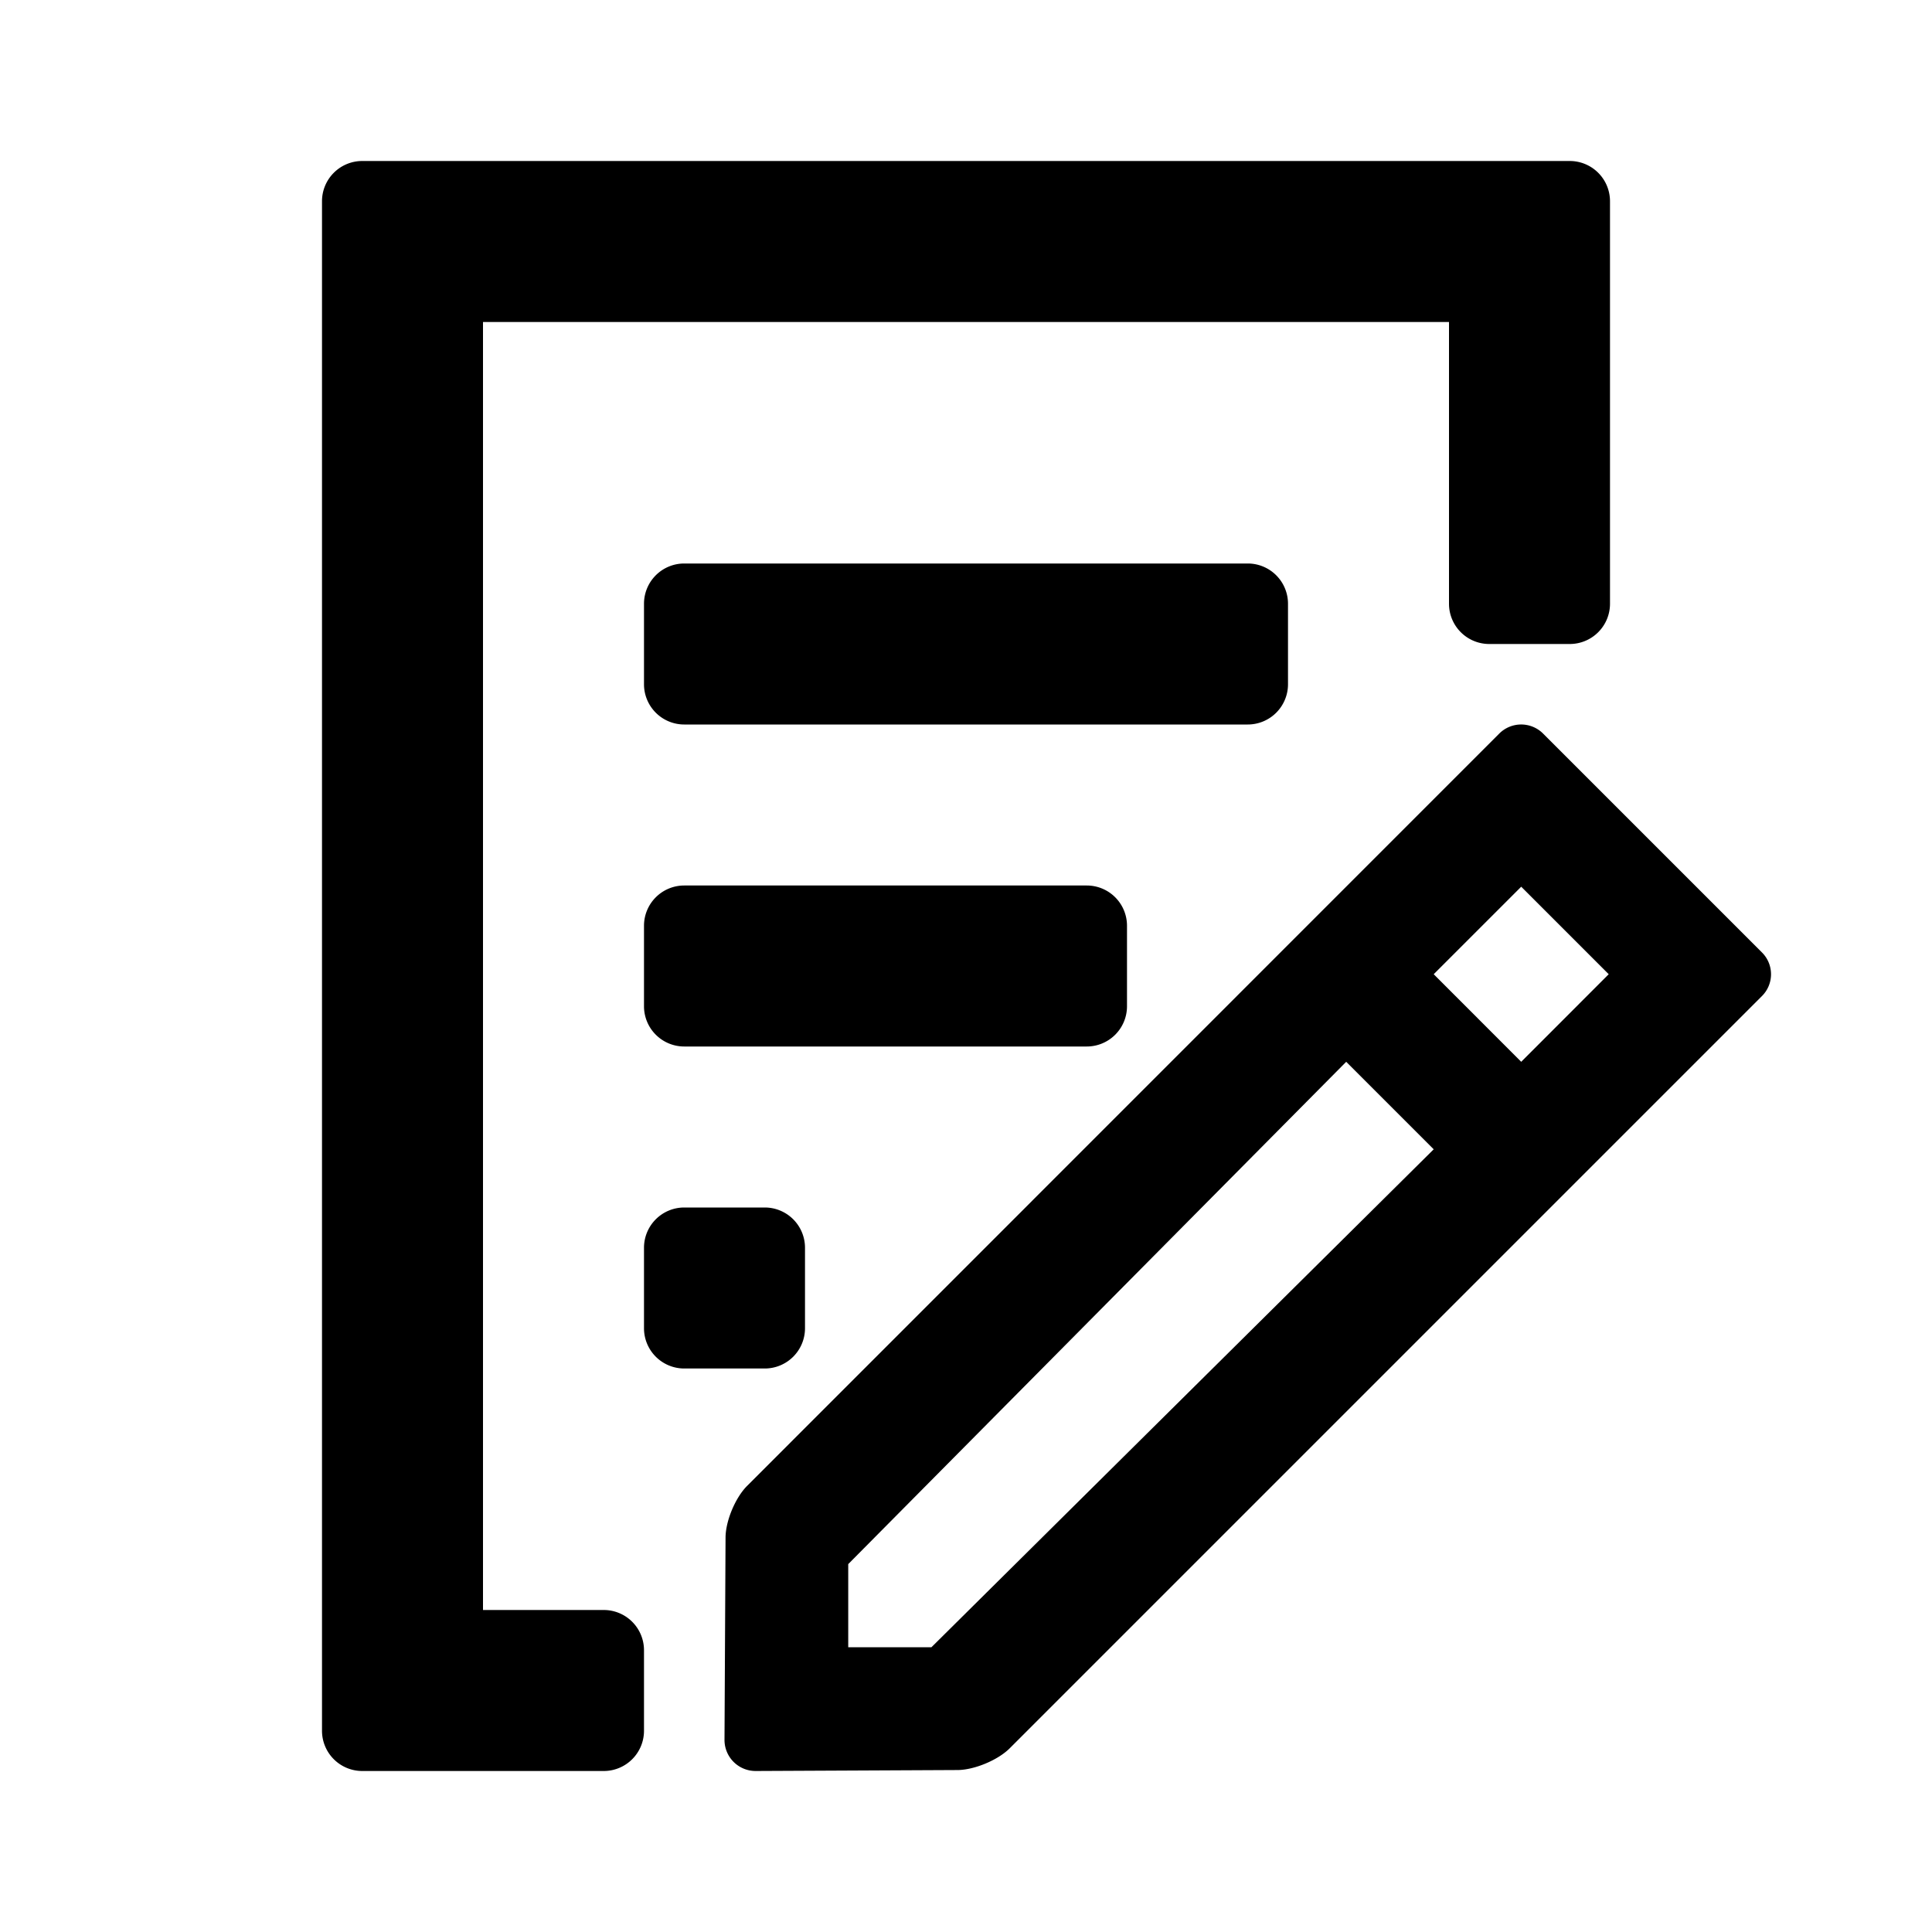
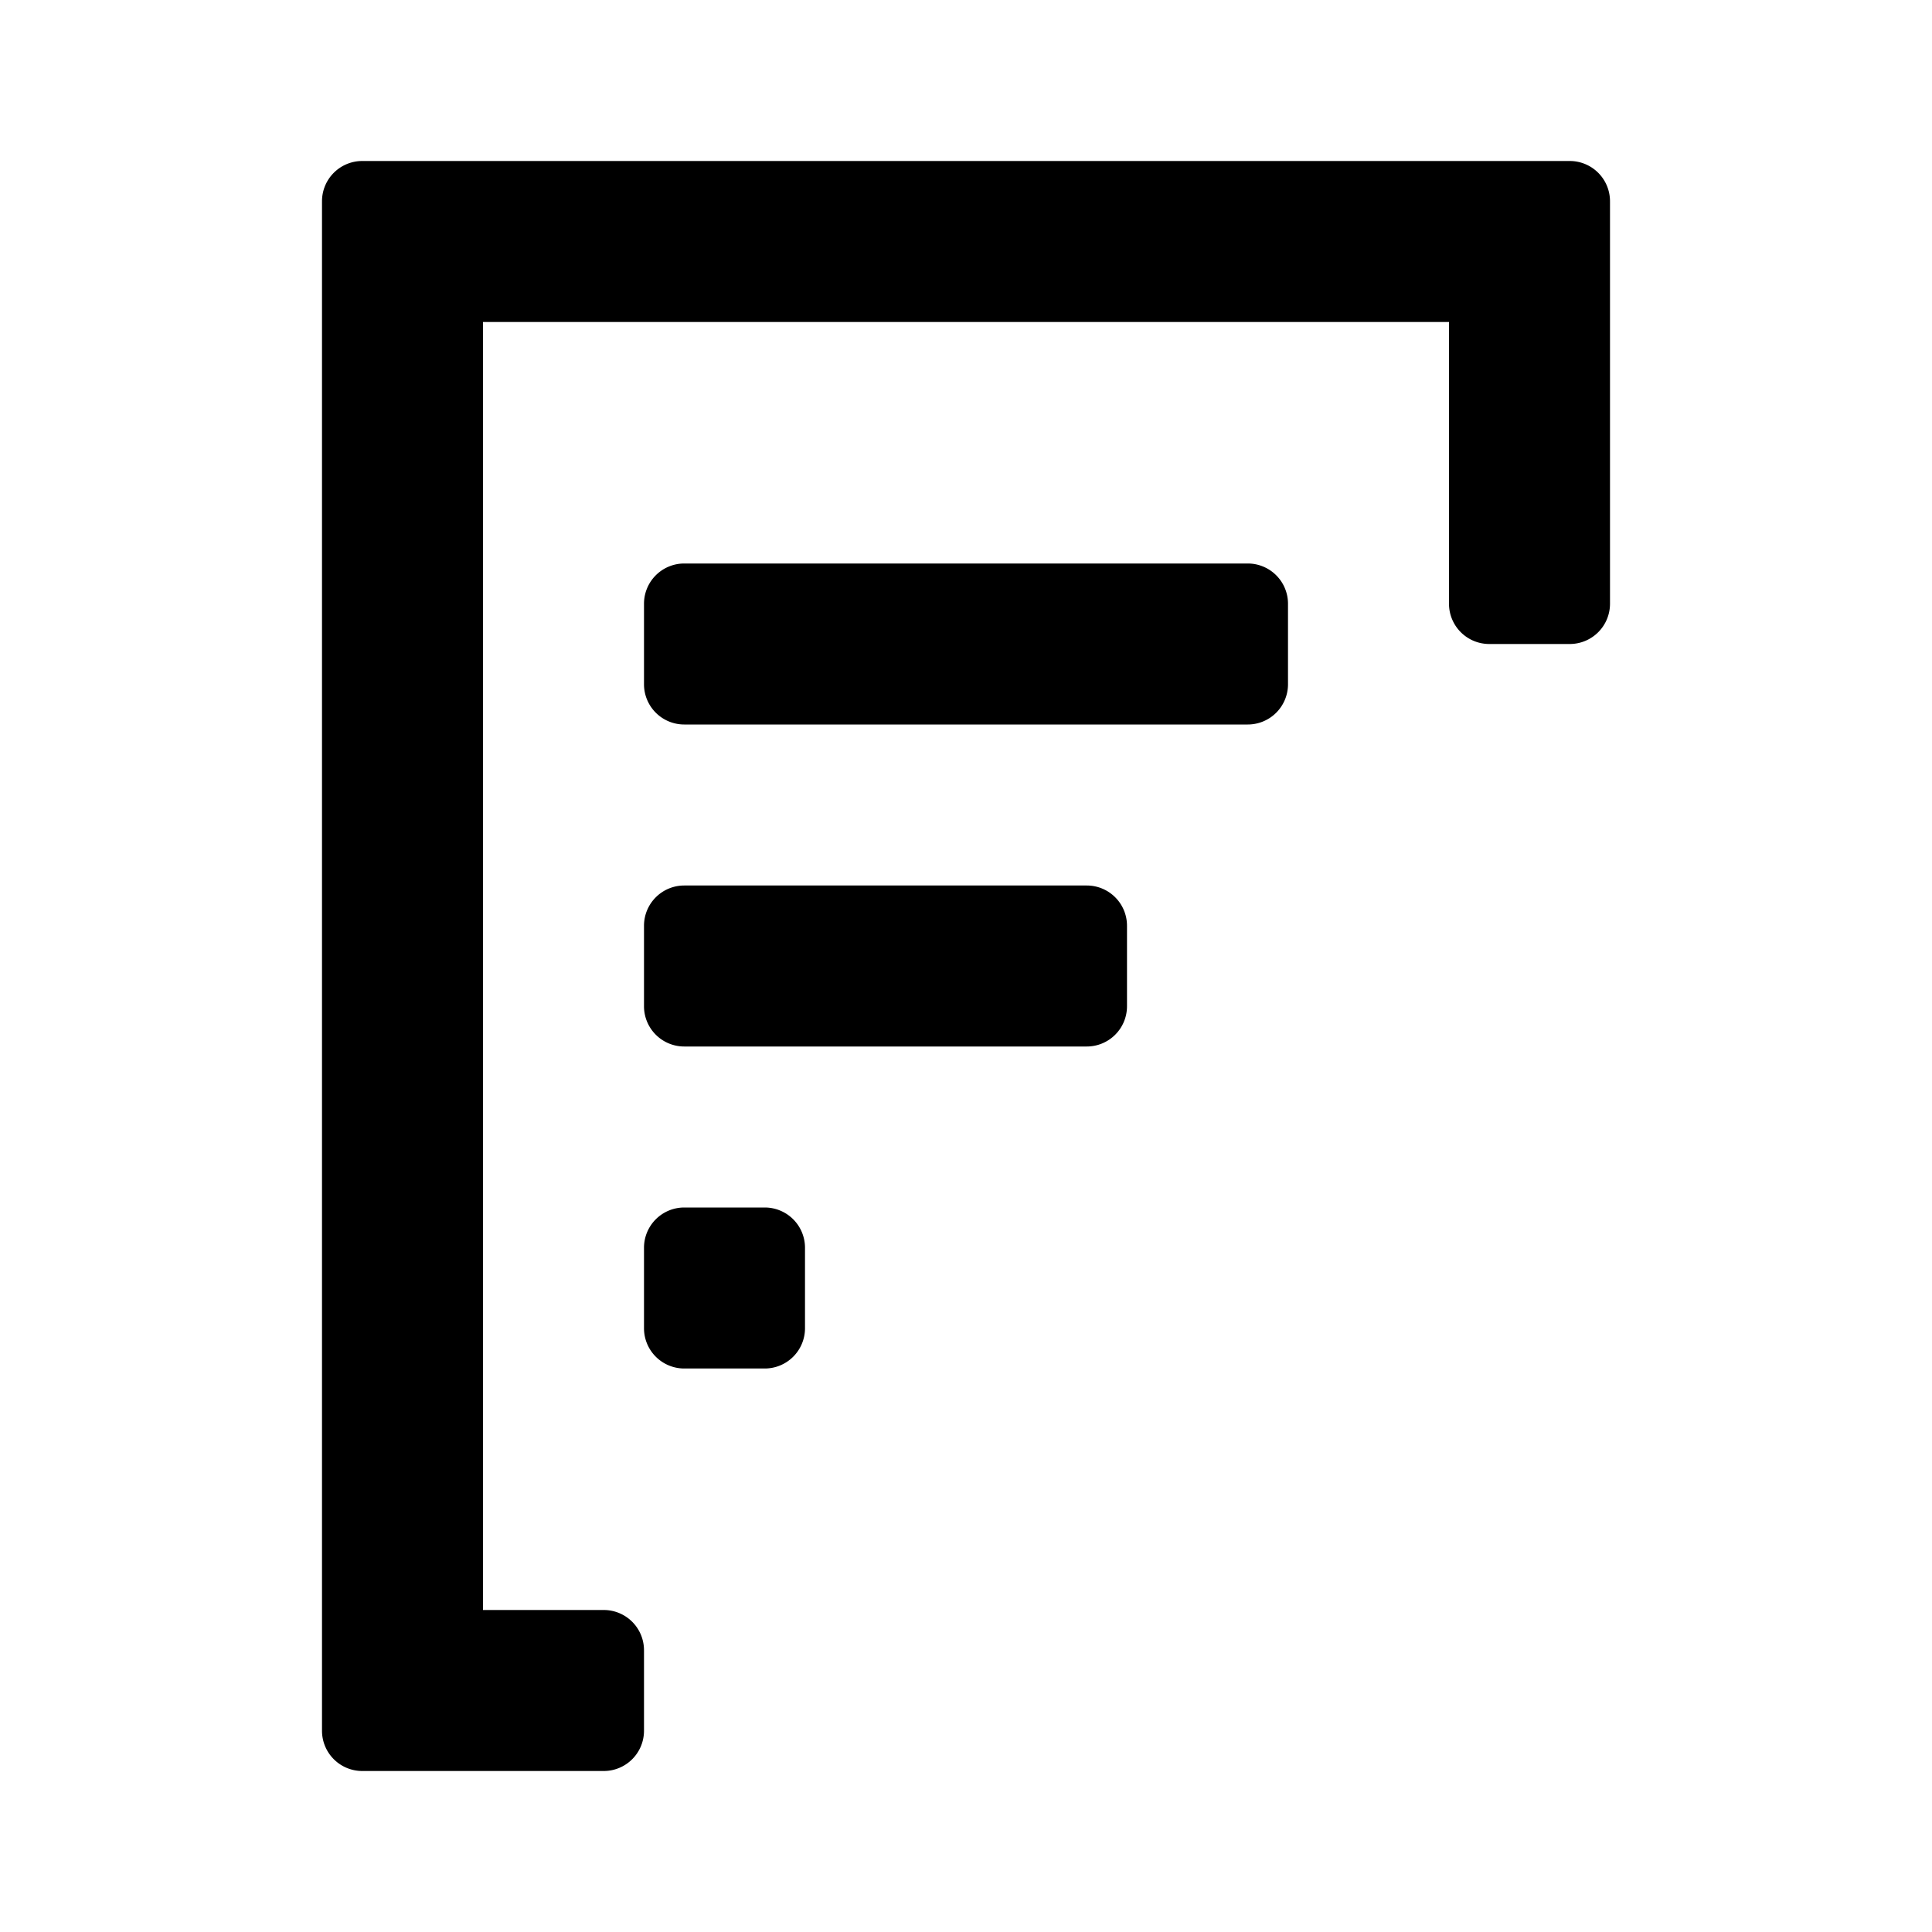
<svg xmlns="http://www.w3.org/2000/svg" width="24" height="24" class="wd-icon-rename wd-icon" focusable="false" role="presentation" viewBox="0 0 24 24">
  <g class="wd-icon-container">
    <path d="M4.5 2a.5.5 0 0 0-.5.5v19a.5.5 0 0 0 .5.5h3a.5.5 0 0 0 .5-.5v-1a.5.5 0 0 0-.5-.5H6V4h12v3.5a.5.5 0 0 0 .5.5h1a.5.5 0 0 0 .5-.5v-5a.5.5 0 0 0-.5-.5h-15z" class="wd-icon-fill" />
    <path d="M8.5 7a.5.5 0 0 0-.5.5v1a.5.5 0 0 0 .5.5h7a.5.5 0 0 0 .5-.5v-1a.5.5 0 0 0-.5-.5h-7zM8 11.5a.5.5 0 0 1 .5-.5h5a.5.5 0 0 1 .5.5v1a.5.5 0 0 1-.5.5h-5a.5.5 0 0 1-.5-.5v-1zM8 15.5a.5.5 0 0 1 .5-.5h1a.5.5 0 0 1 .5.5v1a.5.5 0 0 1-.5.5h-1a.5.5 0 0 1-.5-.5v-1z" class="wd-icon-accent" />
-     <path fill-rule="evenodd" d="M9.013 19.102c0-.209.123-.5.269-.645l9.343-9.345a.385.385 0 0 1 .539-.004l2.727 2.727a.382.382 0 0 1-.004.539l-9.344 9.344c-.148.148-.44.268-.645.27L9.387 22A.386.386 0 0 1 9 21.613l.013-2.511zm7.71-5.912l-6.186 6.24v1.033h1.033l6.24-6.186-1.087-1.087zm1.087-1.088l1.087 1.088 1.087-1.088-1.087-1.087-1.087 1.087z" class="wd-icon-accent" clip-rule="evenodd" />
  </g>
</svg>